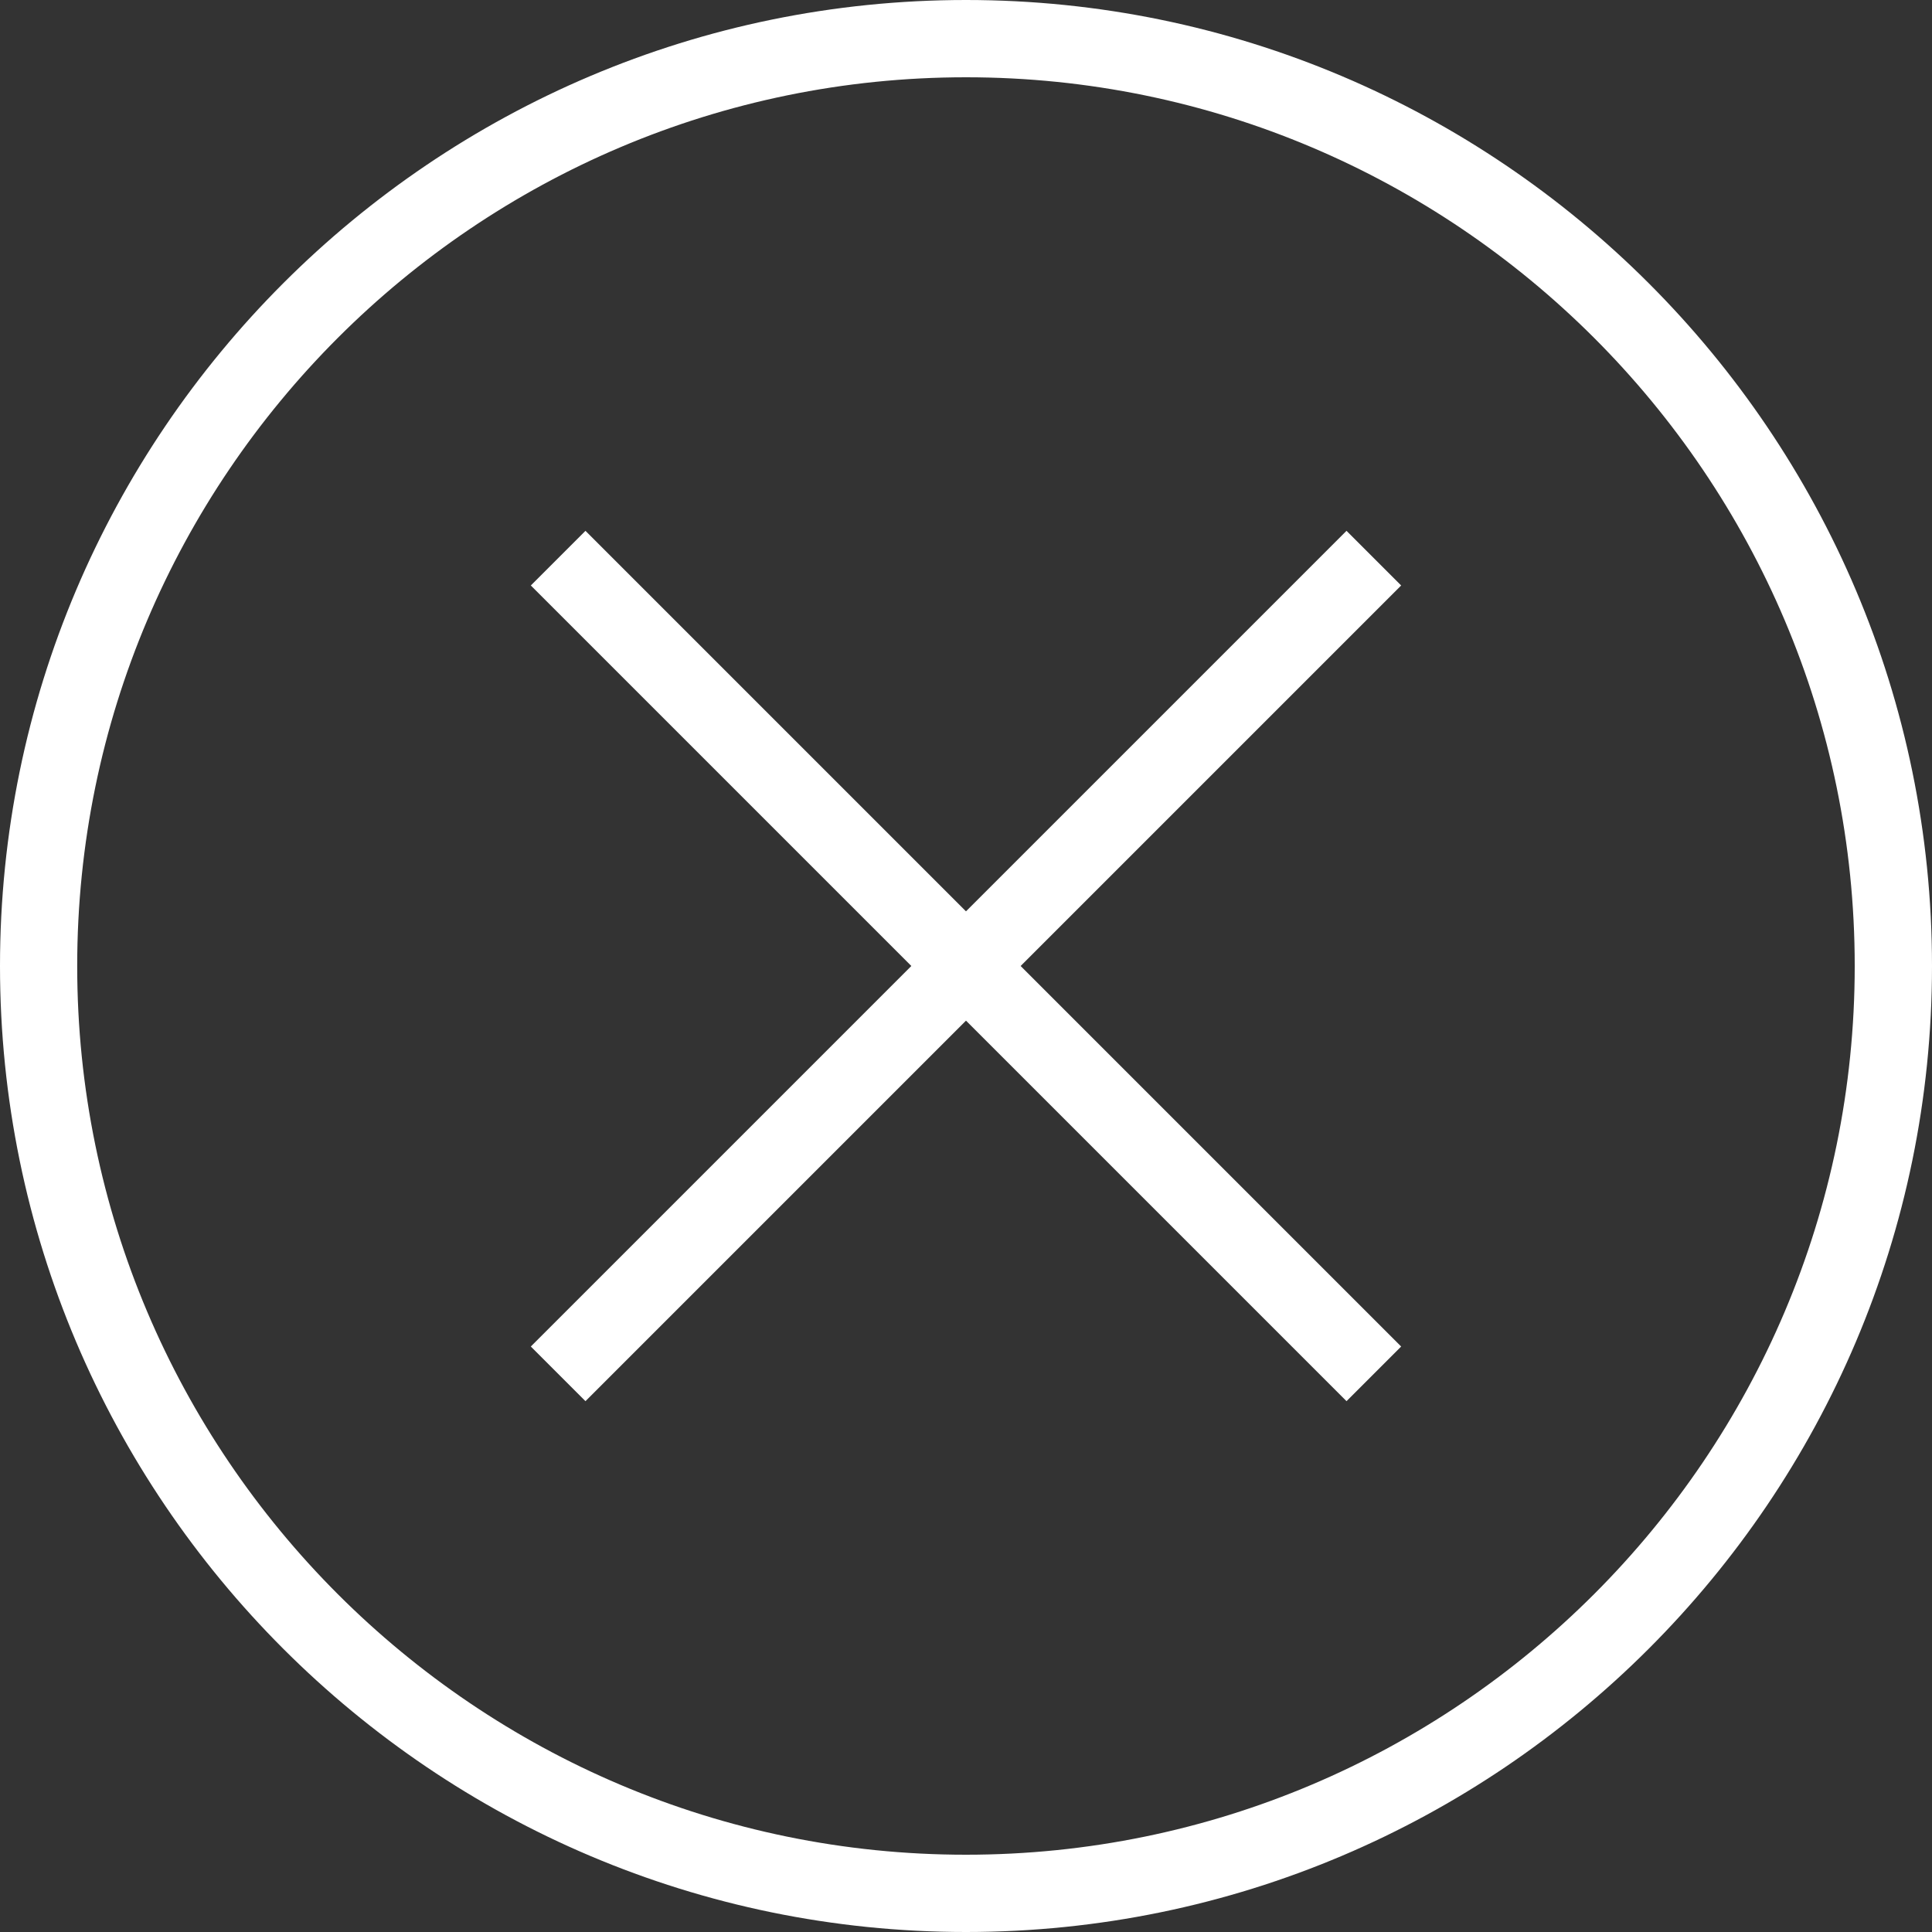
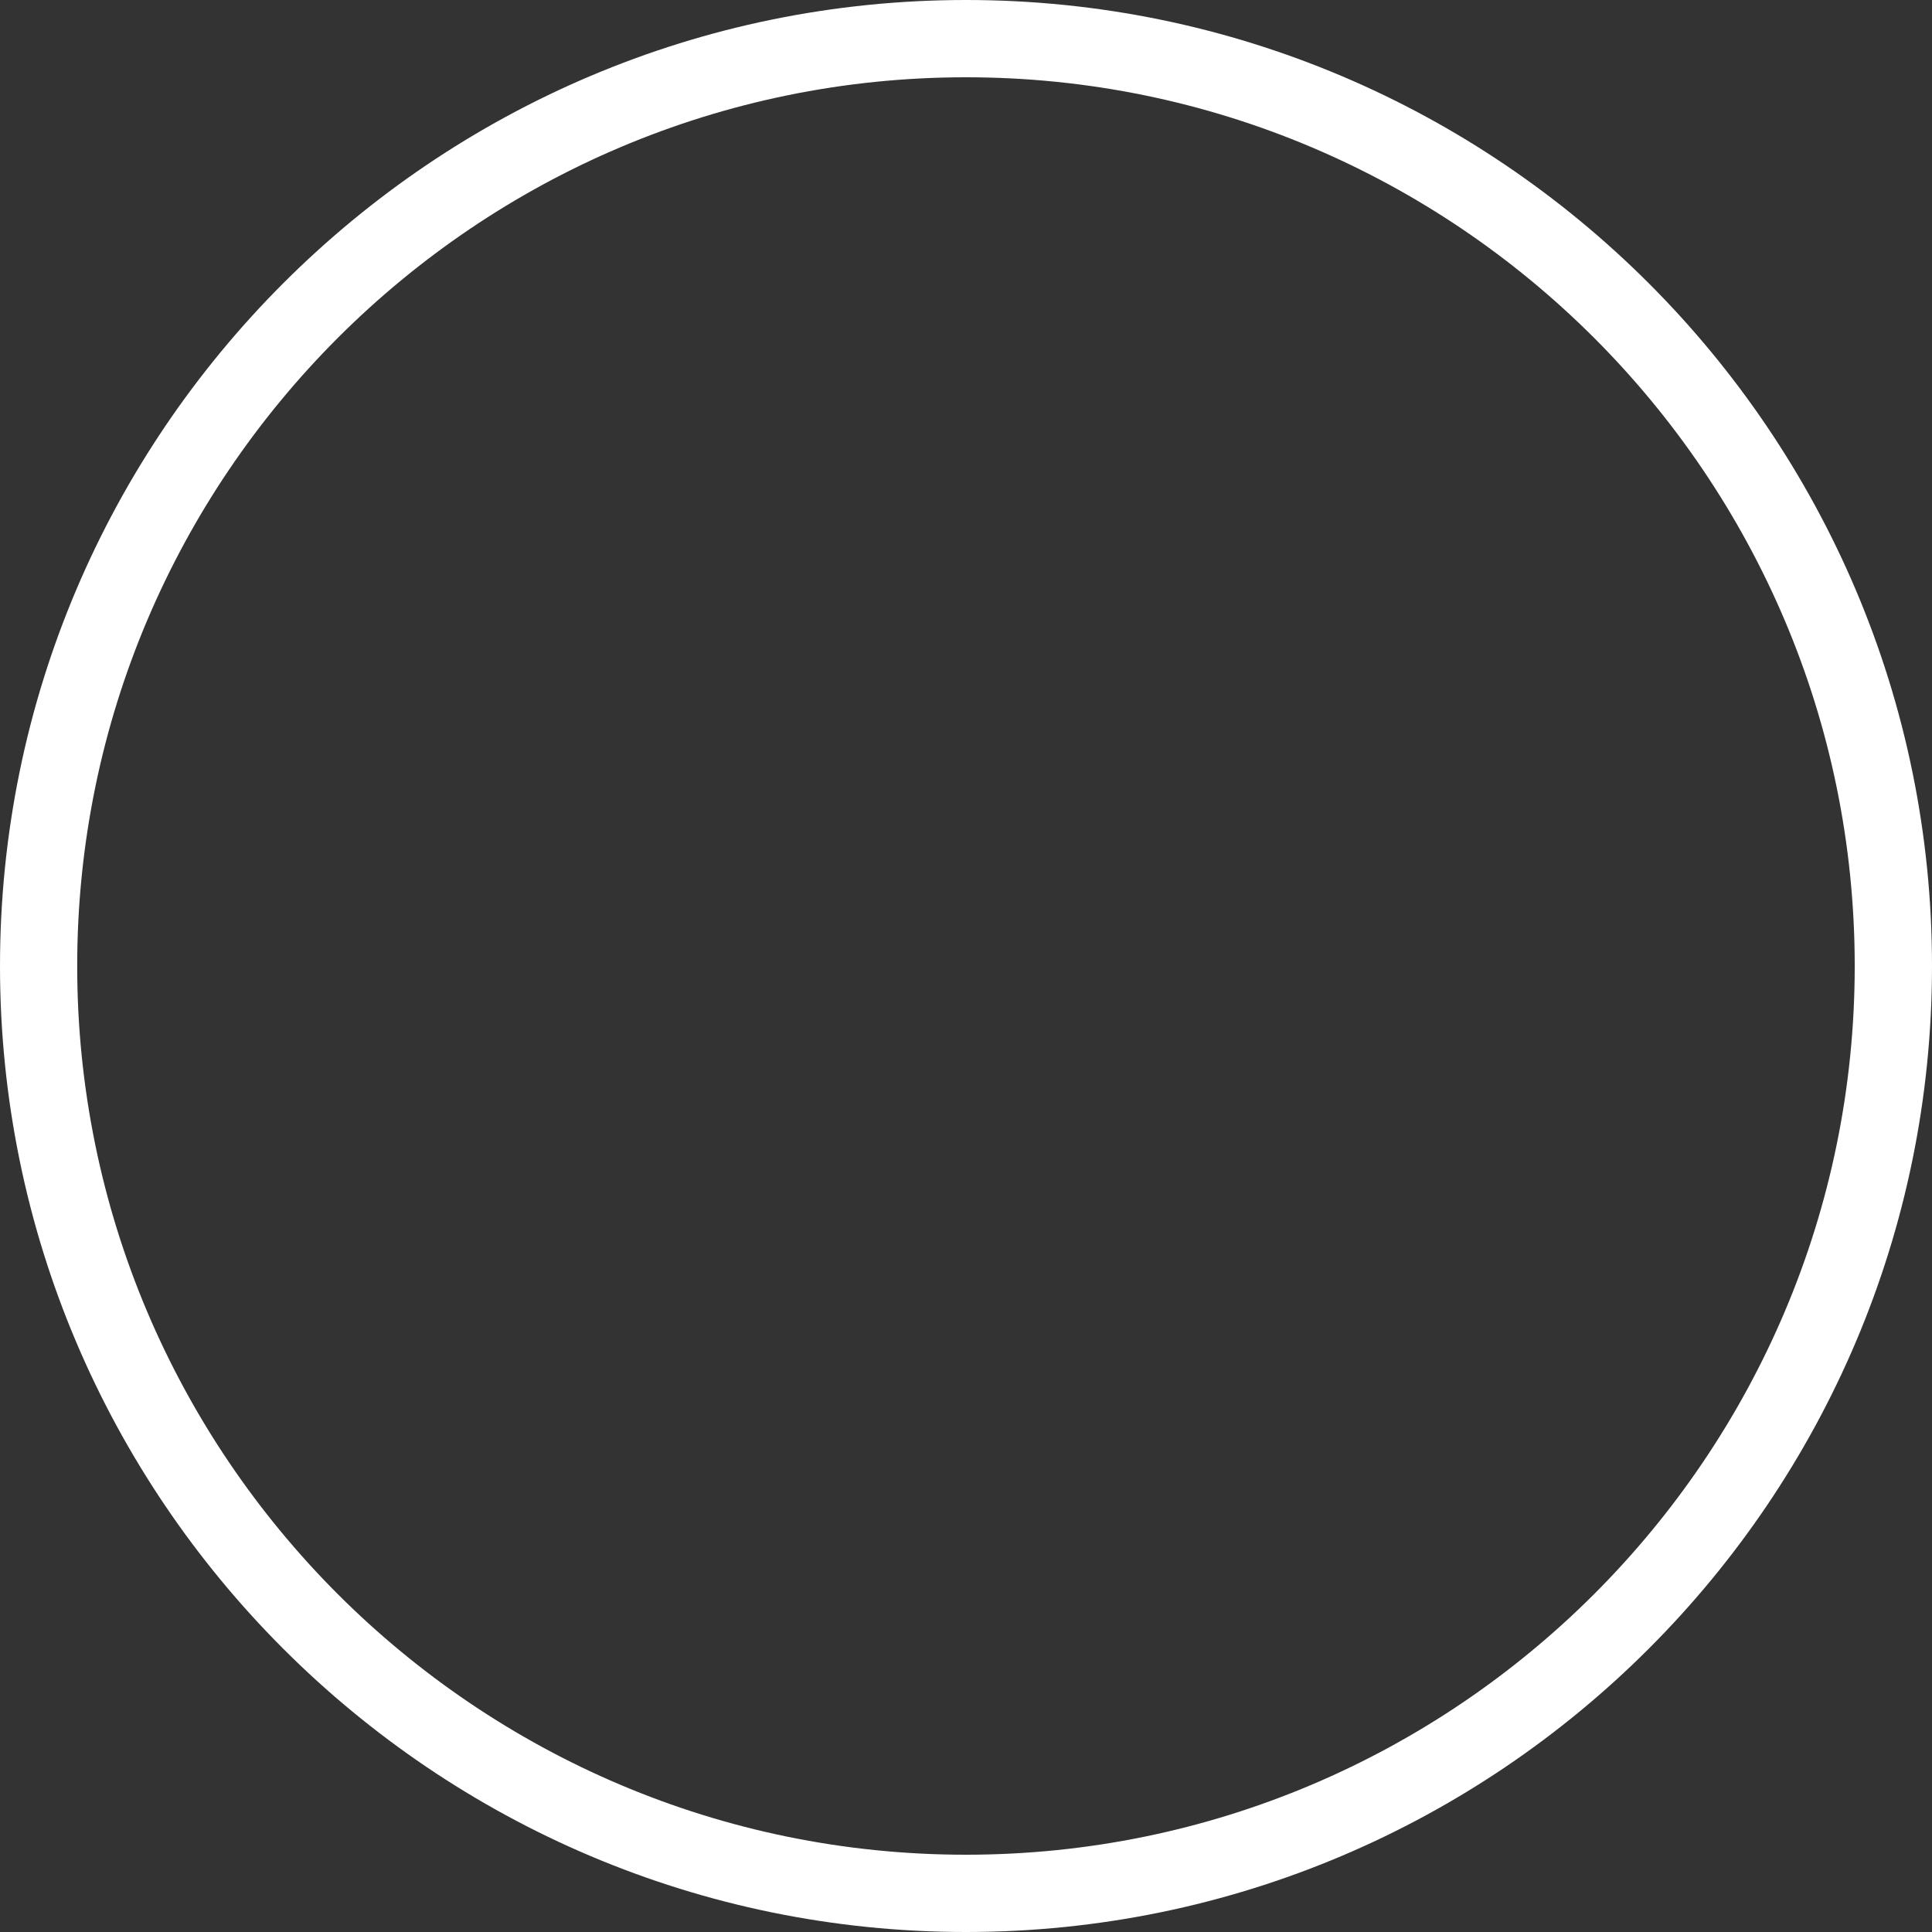
<svg xmlns="http://www.w3.org/2000/svg" viewBox="0 0 26 26">
  <rect x="0" y="0" width="26" height="26" fill="#333333" stroke="none" />
  <g id="a" />
  <g id="b">
    <g id="c">
      <g>
        <g>
-           <rect x="12.48" y="5.238" width="1.04" height="15.524" transform="translate(-5.385 13) rotate(-45)" style="fill:#fff;" />
-           <rect x="5.238" y="12.48" width="15.524" height="1.04" transform="translate(-5.385 13) rotate(-45)" style="fill:#fff;" />
-         </g>
+           </g>
        <path d="M13,26C5.831,26,0,20.168,0,13S5.831,0,13,0s13,5.832,13,13-5.832,13-13,13ZM13,1.04C6.405,1.04,1.039,6.405,1.039,13s5.365,11.96,11.96,11.96,11.961-5.365,11.961-11.96S19.594,1.04,13,1.04Z" style="fill:#fff;" />
      </g>
    </g>
  </g>
</svg>